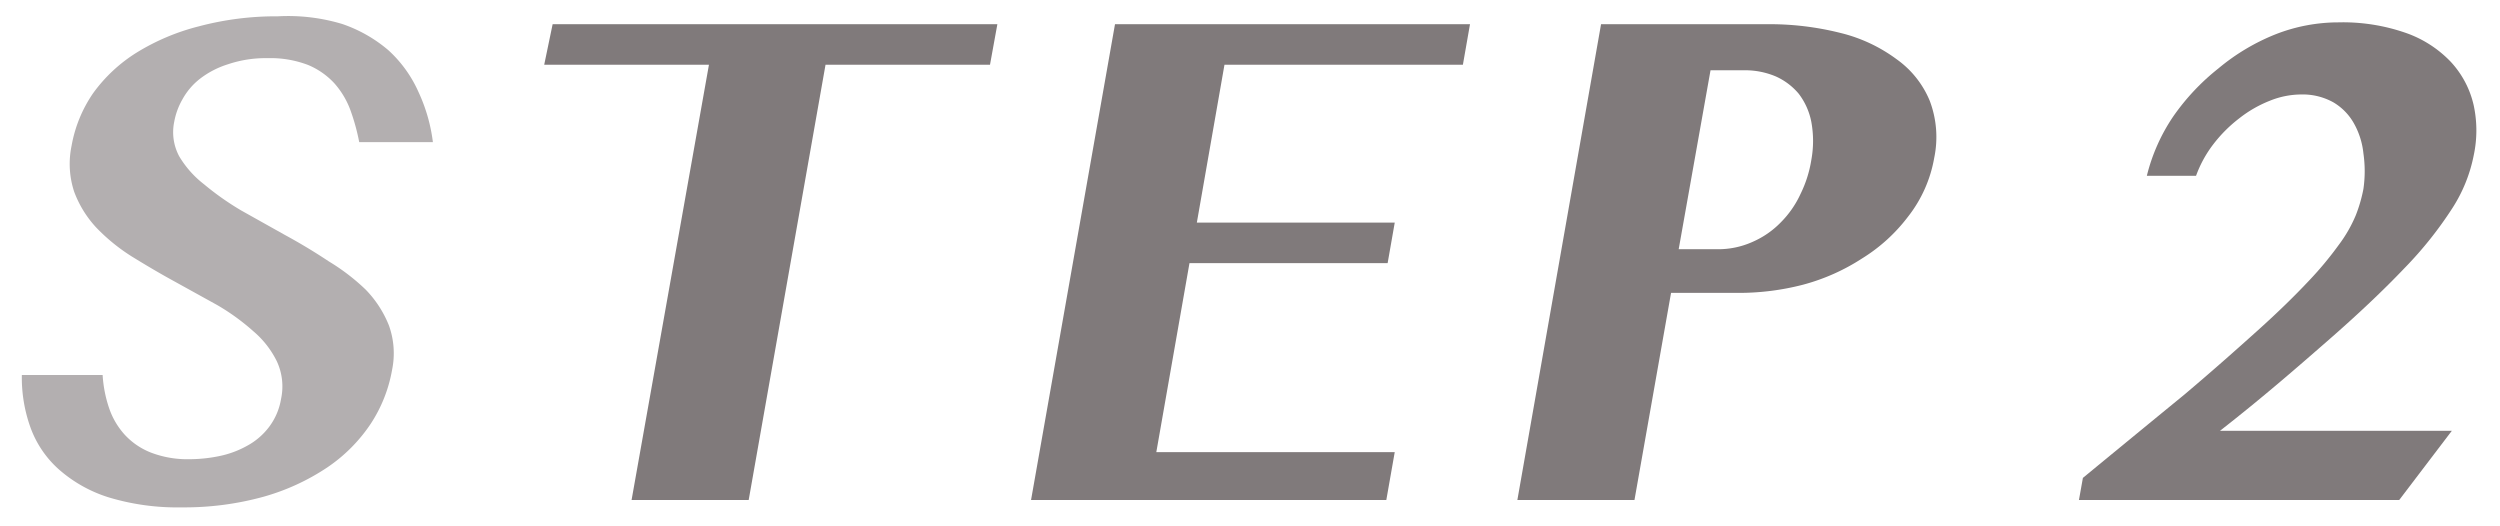
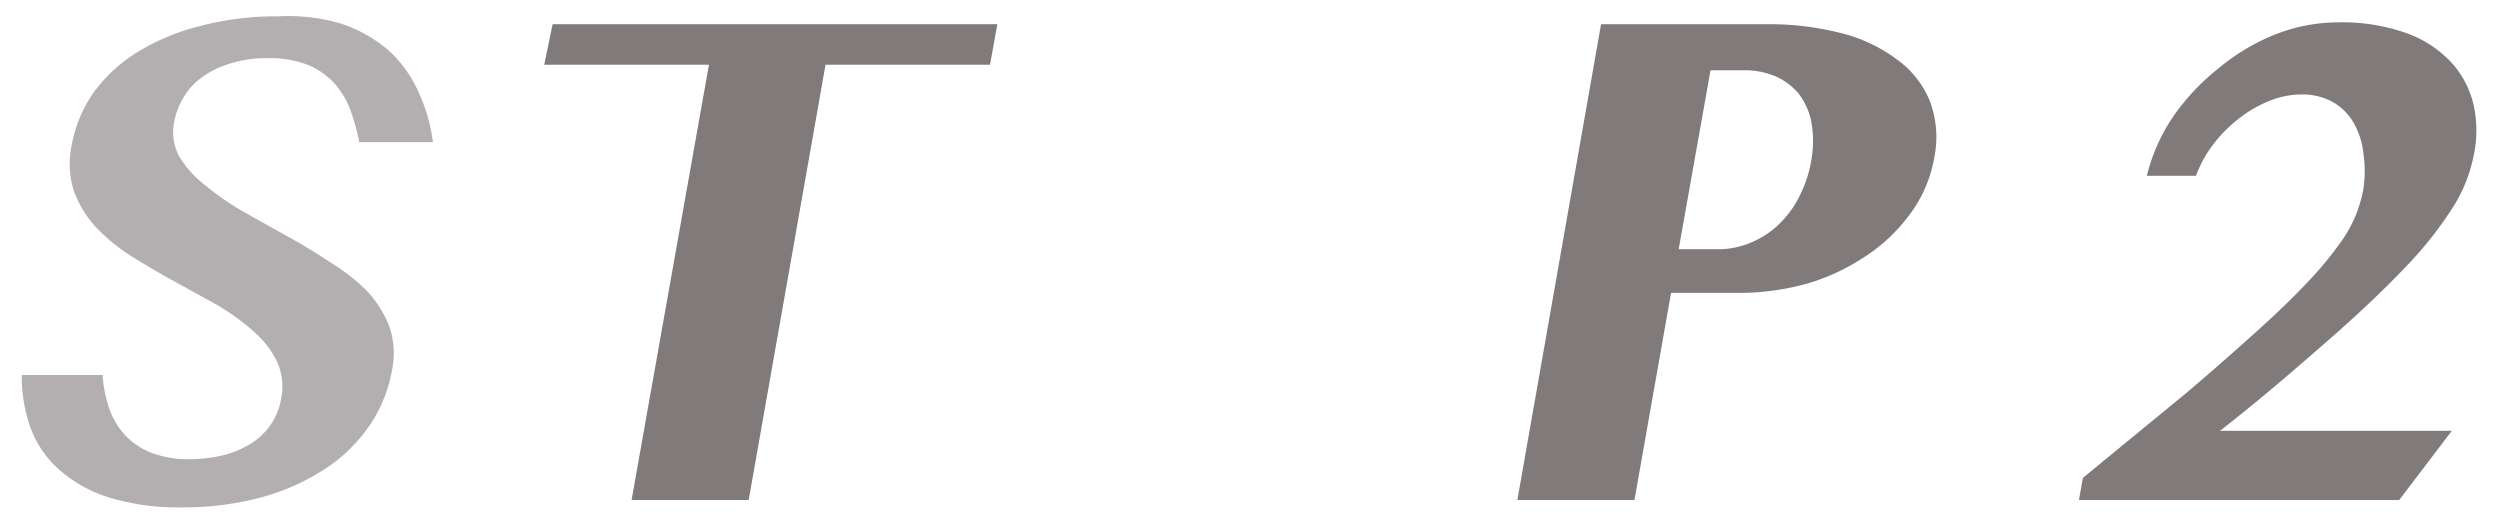
<svg xmlns="http://www.w3.org/2000/svg" viewBox="0 0 95 20">
  <defs>
    <style>.cls-1{fill:#b3afb0;}.cls-2{fill:#807a7b;}.cls-3{fill:none;}</style>
  </defs>
  <title>step2</title>
  <g id="レイヤー_2" data-name="レイヤー 2">
    <g id="contents">
      <path class="cls-1" d="M6.9,19.28a9,9,0,0,1-2.77-.38,5.21,5.21,0,0,1-1.89-1.06,3.92,3.92,0,0,1-1.08-1.59,5.6,5.6,0,0,1-.33-2H3.9a4.77,4.77,0,0,0,.25,1.27,2.88,2.88,0,0,0,.59,1,2.69,2.69,0,0,0,1,.68,3.88,3.88,0,0,0,1.45.25,5.69,5.69,0,0,0,1.15-.12,3.67,3.67,0,0,0,1.05-.39,2.58,2.58,0,0,0,.83-.71,2.42,2.42,0,0,0,.46-1.07,2.26,2.26,0,0,0-.16-1.43,3.54,3.54,0,0,0-.89-1.14,8.36,8.36,0,0,0-1.38-1l-1.61-.89c-.55-.3-1.09-.62-1.61-.94a7.11,7.11,0,0,1-1.36-1.1,4.09,4.09,0,0,1-.85-1.37,3.37,3.37,0,0,1-.1-1.75,5.08,5.08,0,0,1,.82-2A5.86,5.86,0,0,1,5.19,2a8.43,8.43,0,0,1,2.37-1,11.4,11.4,0,0,1,3-.38A7.13,7.13,0,0,1,13,.91a5.35,5.35,0,0,1,1.76,1A4.75,4.75,0,0,1,15.9,3.49a6.38,6.38,0,0,1,.55,1.91h-2.8a7.94,7.94,0,0,0-.34-1.23,3.21,3.21,0,0,0-.6-1,2.85,2.85,0,0,0-1-.7,4,4,0,0,0-1.54-.26,4.46,4.46,0,0,0-1.5.23A3.4,3.4,0,0,0,7.59,3a2.55,2.55,0,0,0-.66.78,2.66,2.66,0,0,0-.31.85,1.94,1.94,0,0,0,.19,1.31A3.8,3.8,0,0,0,7.75,7,10.67,10.67,0,0,0,9.17,8l1.66.93c.57.31,1.12.64,1.66,1A7.91,7.91,0,0,1,13.89,11a4.14,4.14,0,0,1,.89,1.37,3.12,3.12,0,0,1,.12,1.68,5.44,5.44,0,0,1-.81,2.05,6.06,6.06,0,0,1-1.65,1.66A8.49,8.49,0,0,1,10,18.88,11.31,11.31,0,0,1,6.9,19.28Z" />
      <path class="cls-2" d="M37.9.92l-.28,1.54H31.37L28.45,19H24L26.94,2.46H20.68L21,.92Z" />
-       <path class="cls-2" d="M55.86.92l-.27,1.54H46.53l-1.05,6H53L52.73,10H45.2l-1.26,7.18H53L52.68,19H39.18L42.37.92Z" />
-       <path class="cls-2" d="M60.84.92h6.3a11,11,0,0,1,2.79.33,5.94,5.94,0,0,1,2.14,1,3.64,3.64,0,0,1,1.26,1.58A3.88,3.88,0,0,1,73.5,6a5,5,0,0,1-1,2.24,6.41,6.41,0,0,1-1.74,1.58,7.8,7.8,0,0,1-2.25,1,9.72,9.72,0,0,1-2.44.31H63.5L62.11,19H57.66Zm2.95,8.55h1.45a3.18,3.18,0,0,0,1.36-.28,3.36,3.36,0,0,0,1.07-.74,3.73,3.73,0,0,0,.75-1.08,4.52,4.52,0,0,0,.41-1.29,4,4,0,0,0,0-1.45,2.56,2.56,0,0,0-.48-1.07,2.43,2.43,0,0,0-.88-.66,3,3,0,0,0-1.18-.23H65Z" />
+       <path class="cls-2" d="M60.84.92h6.3a11,11,0,0,1,2.79.33,5.94,5.94,0,0,1,2.14,1,3.64,3.64,0,0,1,1.26,1.58A3.88,3.88,0,0,1,73.5,6a5,5,0,0,1-1,2.24,6.41,6.41,0,0,1-1.74,1.58,7.8,7.8,0,0,1-2.25,1,9.72,9.72,0,0,1-2.44.31H63.5L62.11,19H57.66Zm2.95,8.55h1.45a3.18,3.18,0,0,0,1.36-.28,3.36,3.36,0,0,0,1.07-.74,3.73,3.73,0,0,0,.75-1.08,4.52,4.52,0,0,0,.41-1.29,4,4,0,0,0,0-1.45,2.56,2.56,0,0,0-.48-1.07,2.43,2.43,0,0,0-.88-.66,3,3,0,0,0-1.18-.23H65" />
      <path class="cls-2" d="M79,19l.15-.84Q81.35,16.35,83,15c1.09-.92,2-1.73,2.79-2.44s1.41-1.32,1.9-1.84a13.31,13.31,0,0,0,1.18-1.41,5.2,5.2,0,0,0,.65-1.13,5.58,5.58,0,0,0,.29-1,4.73,4.73,0,0,0,0-1.35,2.94,2.94,0,0,0-.36-1.14,2.14,2.14,0,0,0-.78-.8,2.39,2.39,0,0,0-1.23-.3,3.2,3.2,0,0,0-1.19.24,4.57,4.57,0,0,0-1.15.66,5.3,5.3,0,0,0-1,1,4.46,4.46,0,0,0-.65,1.19H81.58a7,7,0,0,1,1-2.25,8.55,8.55,0,0,1,1.72-1.83A8,8,0,0,1,86.48,1.3,6.55,6.55,0,0,1,88.85.85a7.26,7.26,0,0,1,2.57.4,4.33,4.33,0,0,1,1.71,1.1A3.59,3.59,0,0,1,94,4a4.53,4.53,0,0,1,0,1.91,5.74,5.74,0,0,1-.81,2,14.55,14.55,0,0,1-1.82,2.28c-.79.83-1.76,1.75-2.93,2.77S86,15.09,84.36,16.37h8.81l-2,2.63Z" />
      <rect class="cls-3" width="95" height="20" />
    </g>
  </g>
</svg>